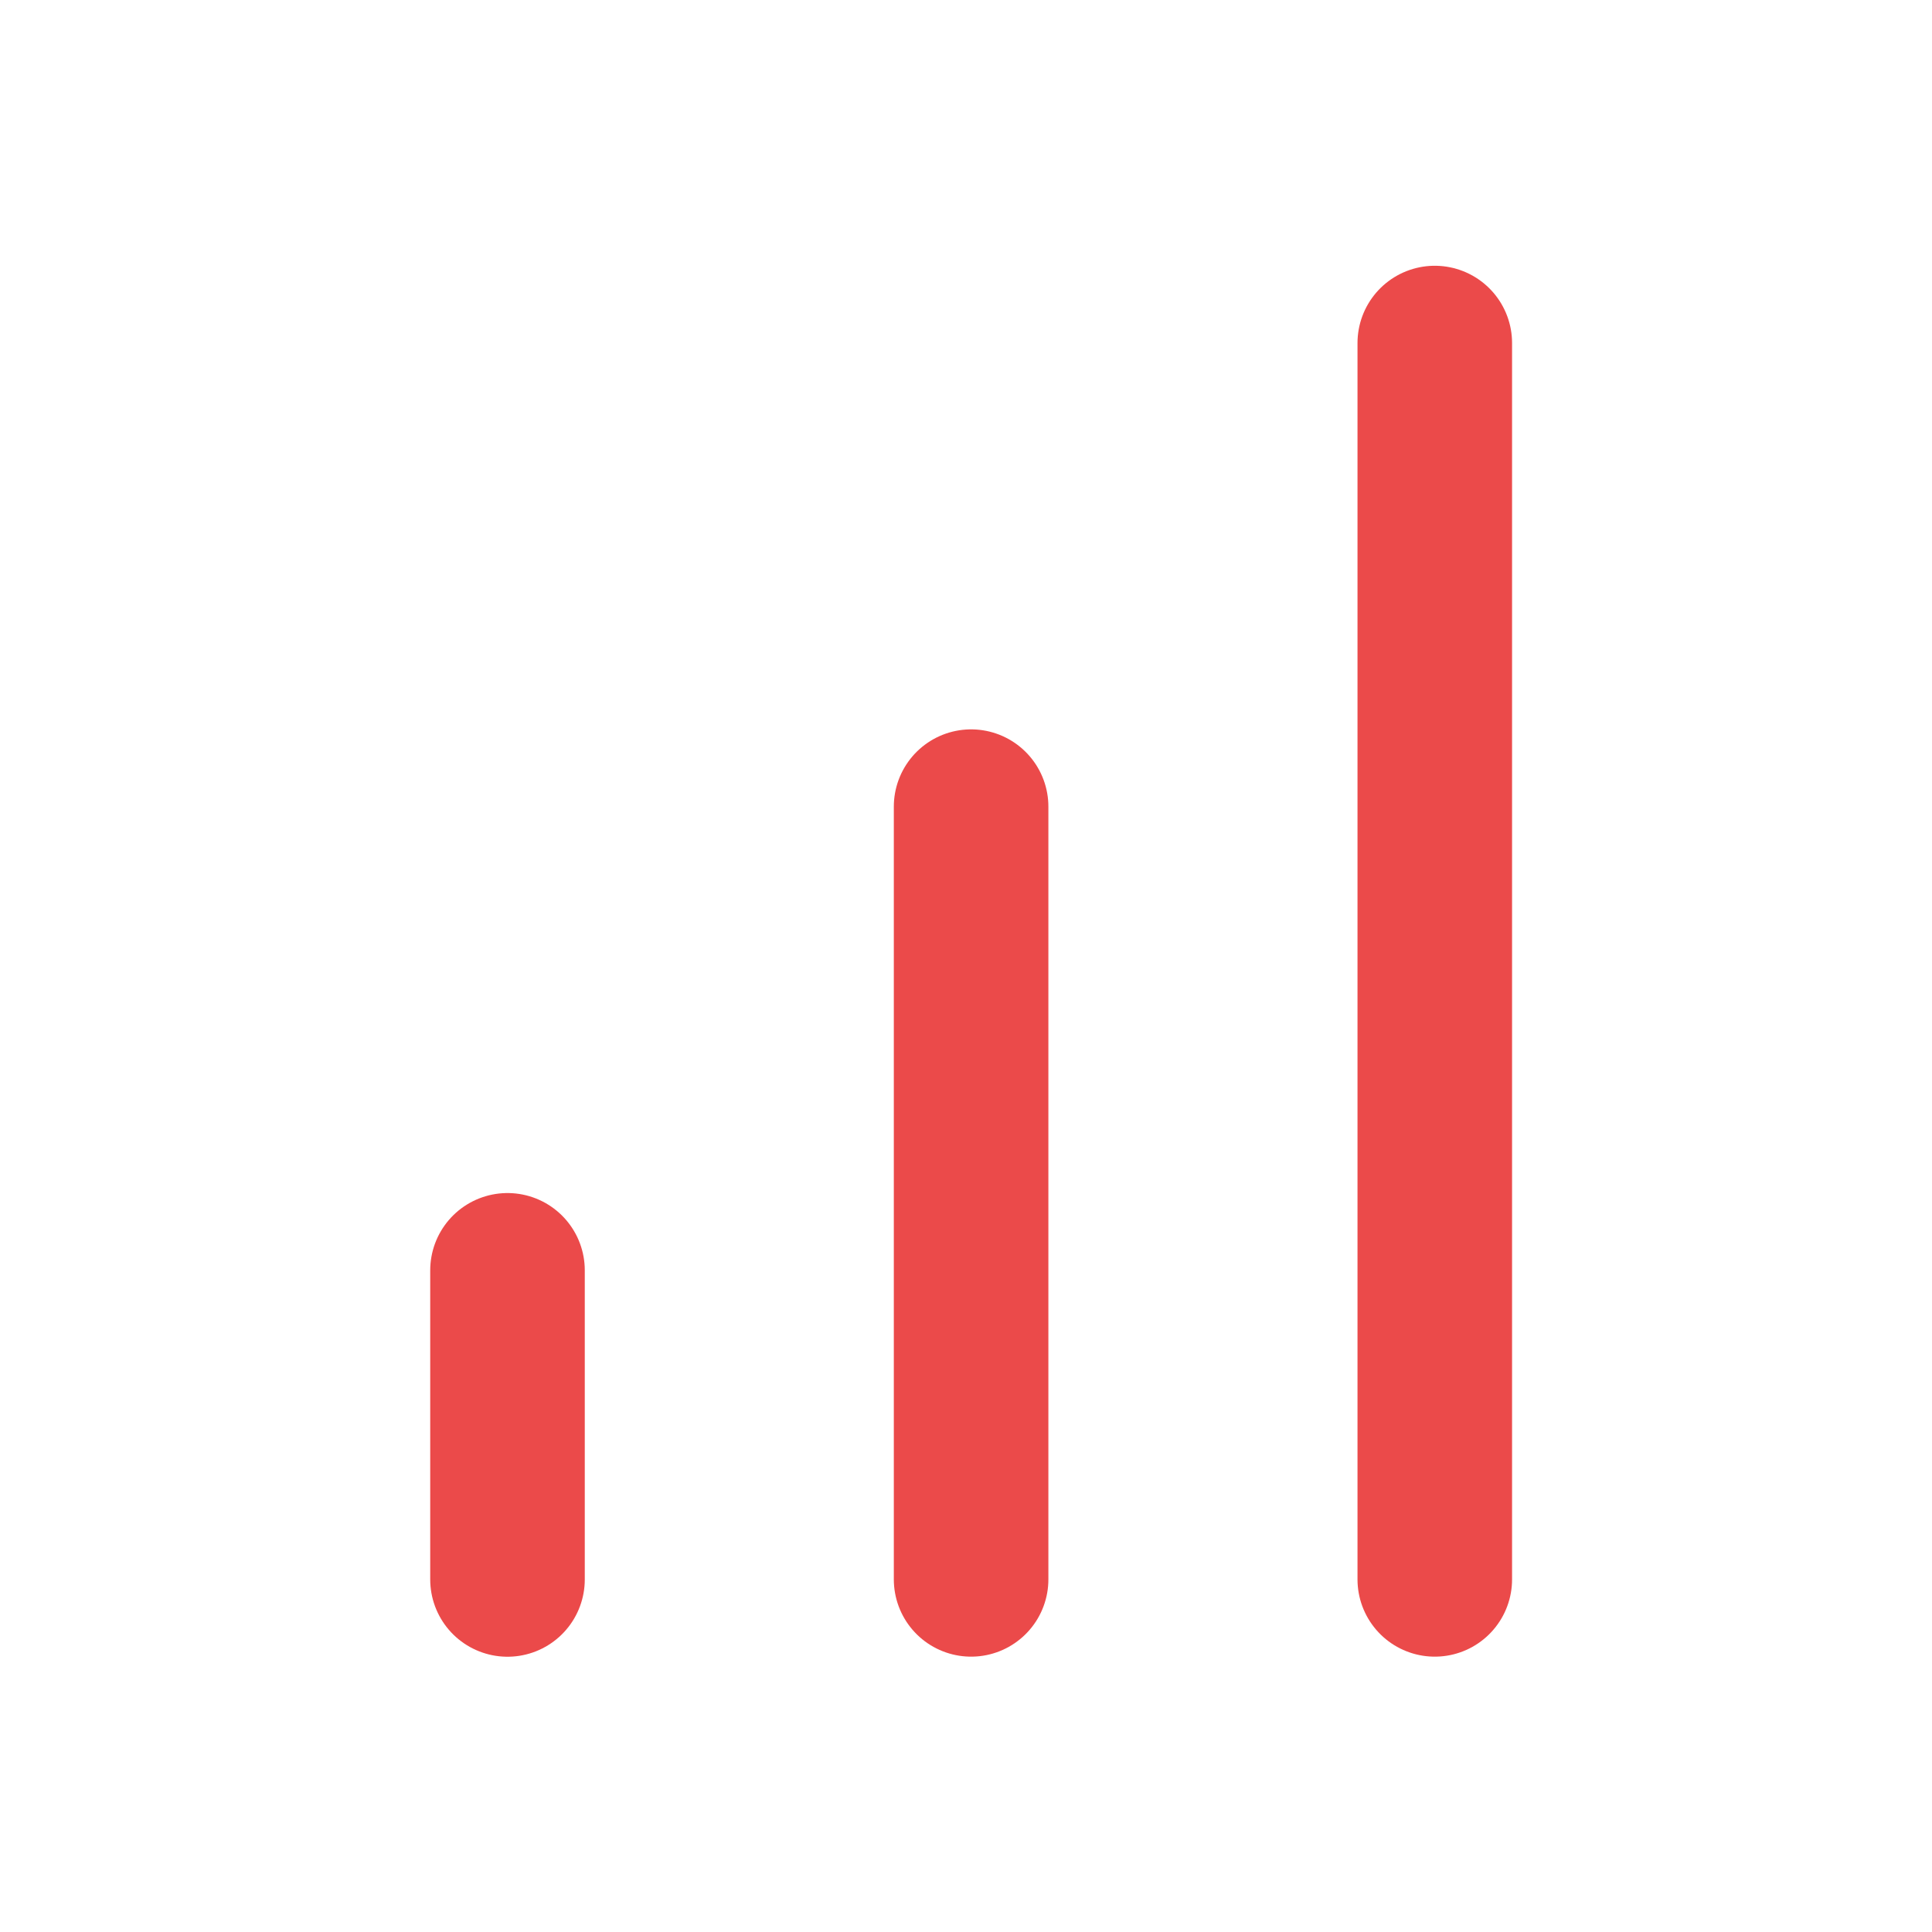
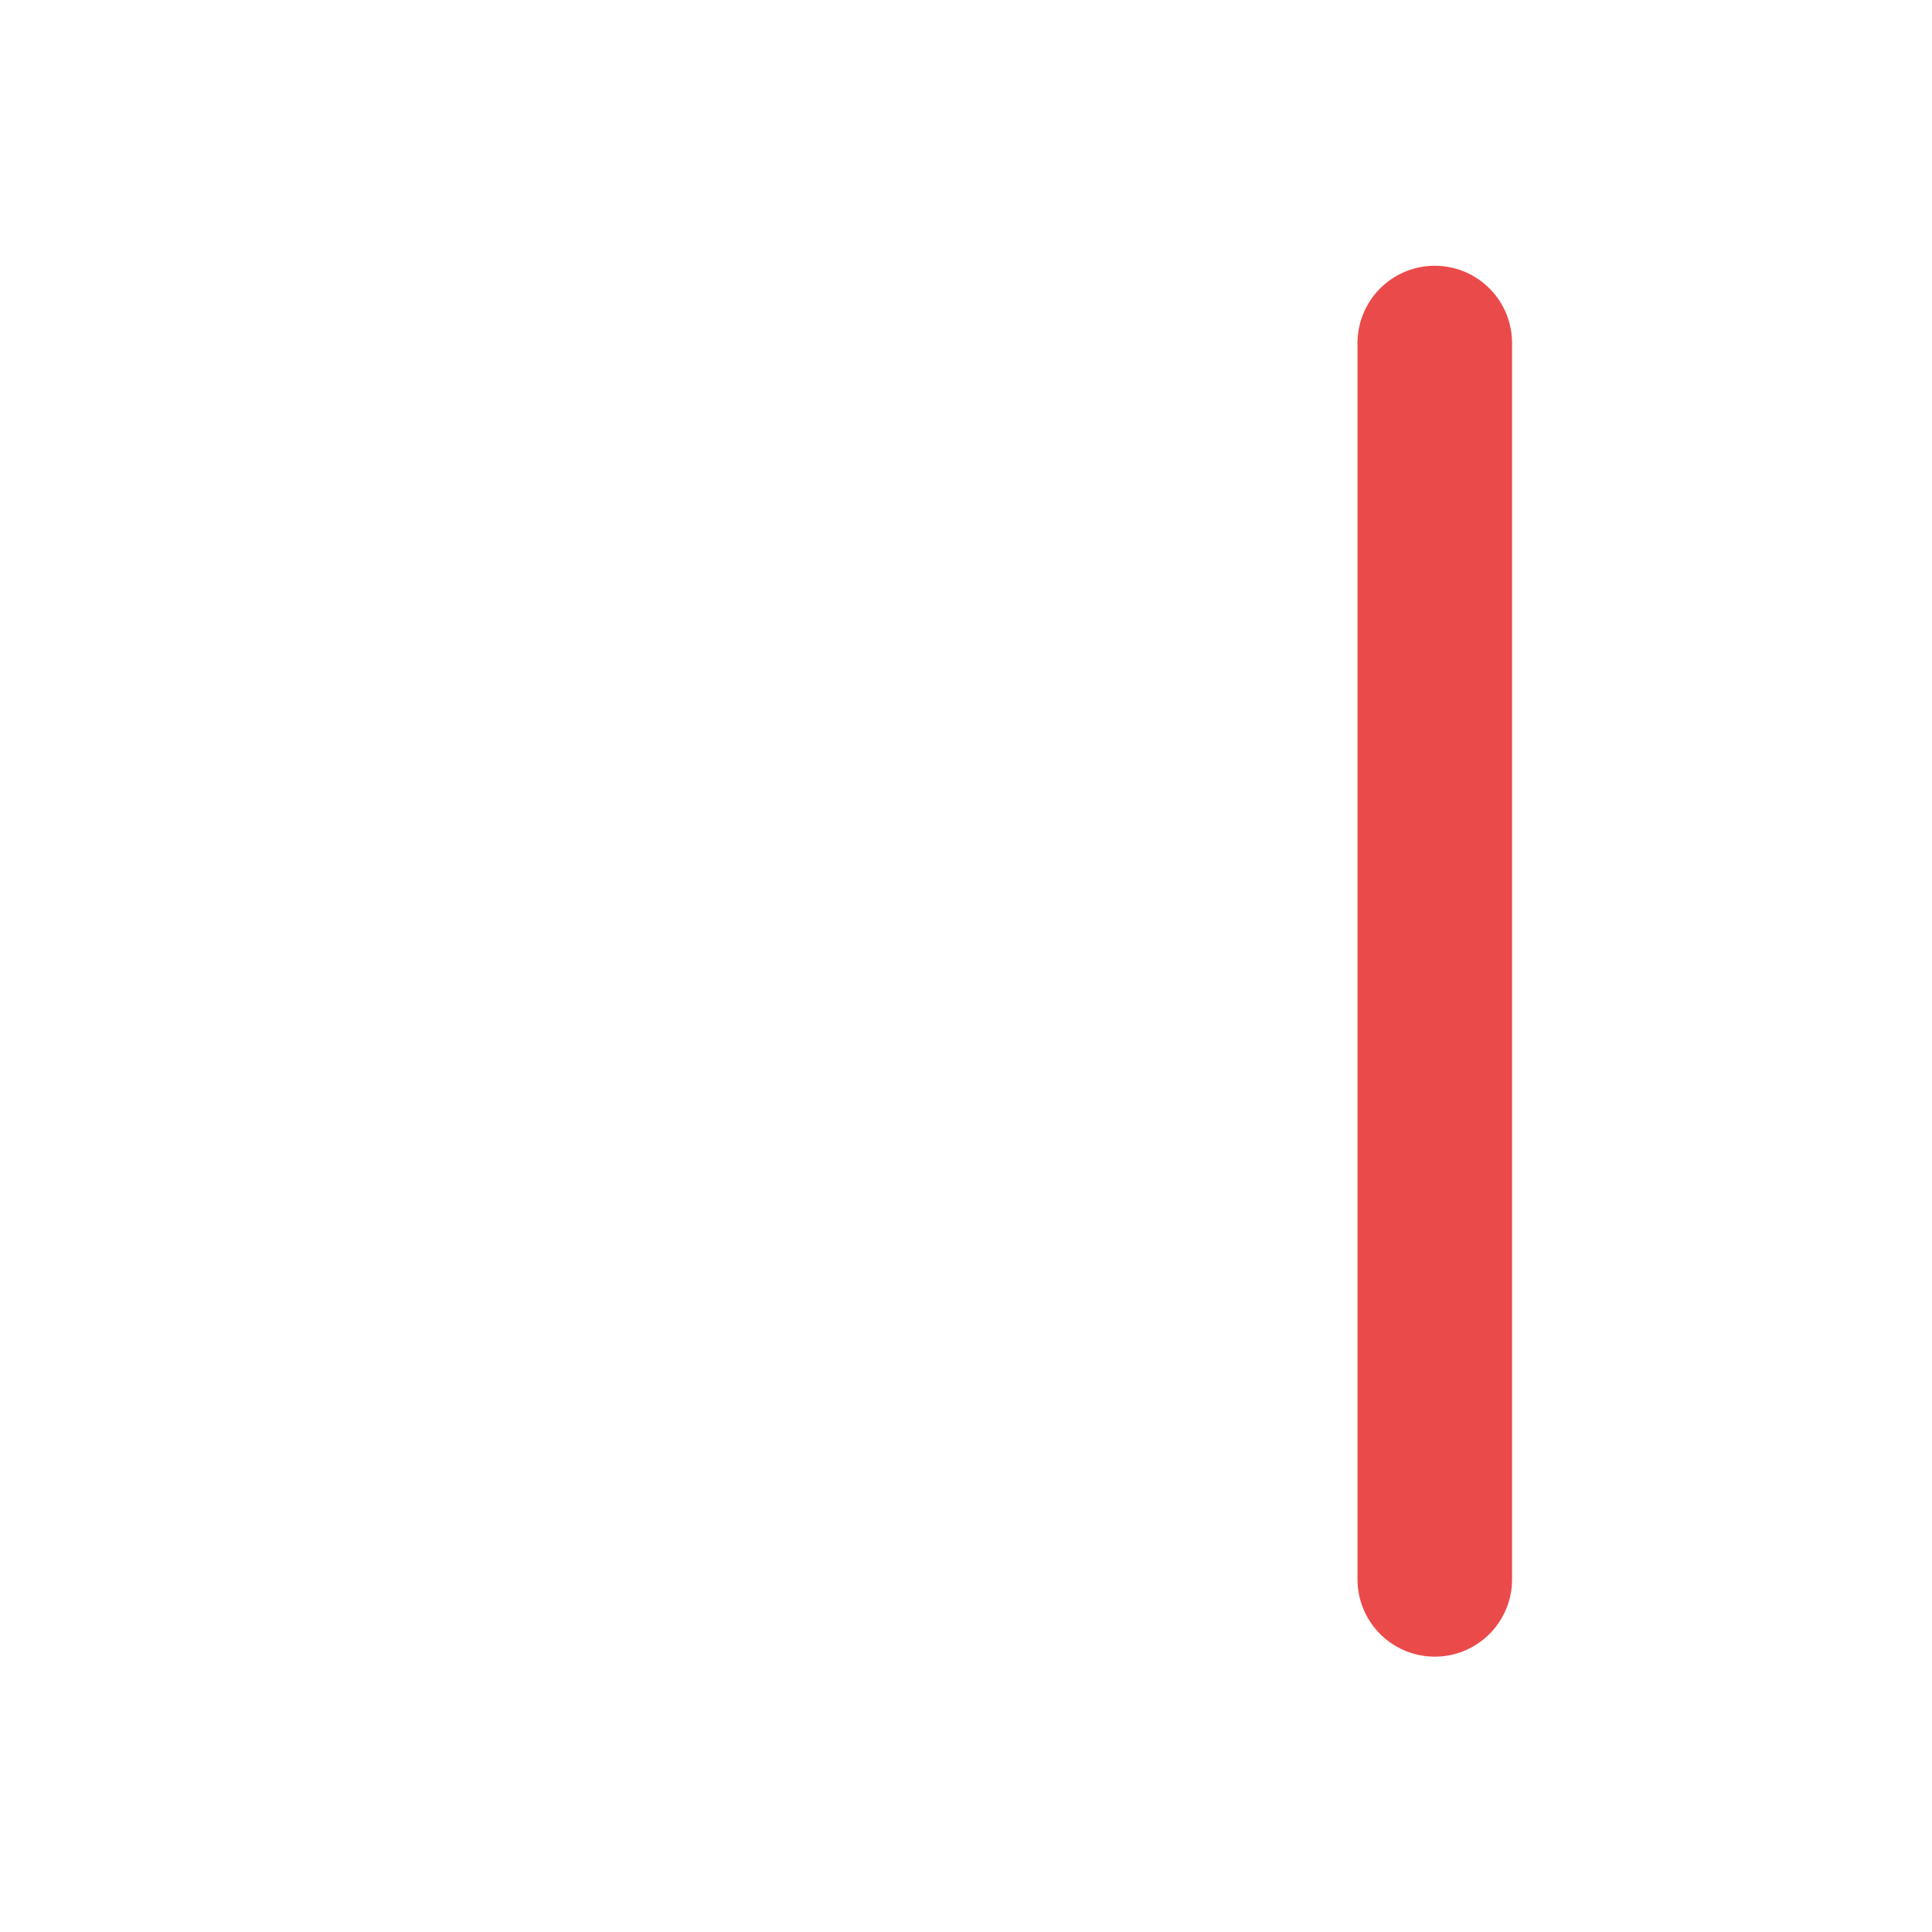
<svg xmlns="http://www.w3.org/2000/svg" width="25" height="25" viewBox="0 0 25 25" fill="none">
-   <path d="M12.566 20.437V10.438" stroke="#EB4A4A" stroke-width="2" stroke-linecap="round" stroke-linejoin="round" />
  <path d="M18.566 20.437V4.439" stroke="#EB4A4A" stroke-width="2" stroke-linecap="round" stroke-linejoin="round" />
-   <path d="M6.567 20.438V16.438" stroke="#EB4A4A" stroke-width="2" stroke-linecap="round" stroke-linejoin="round" />
</svg>